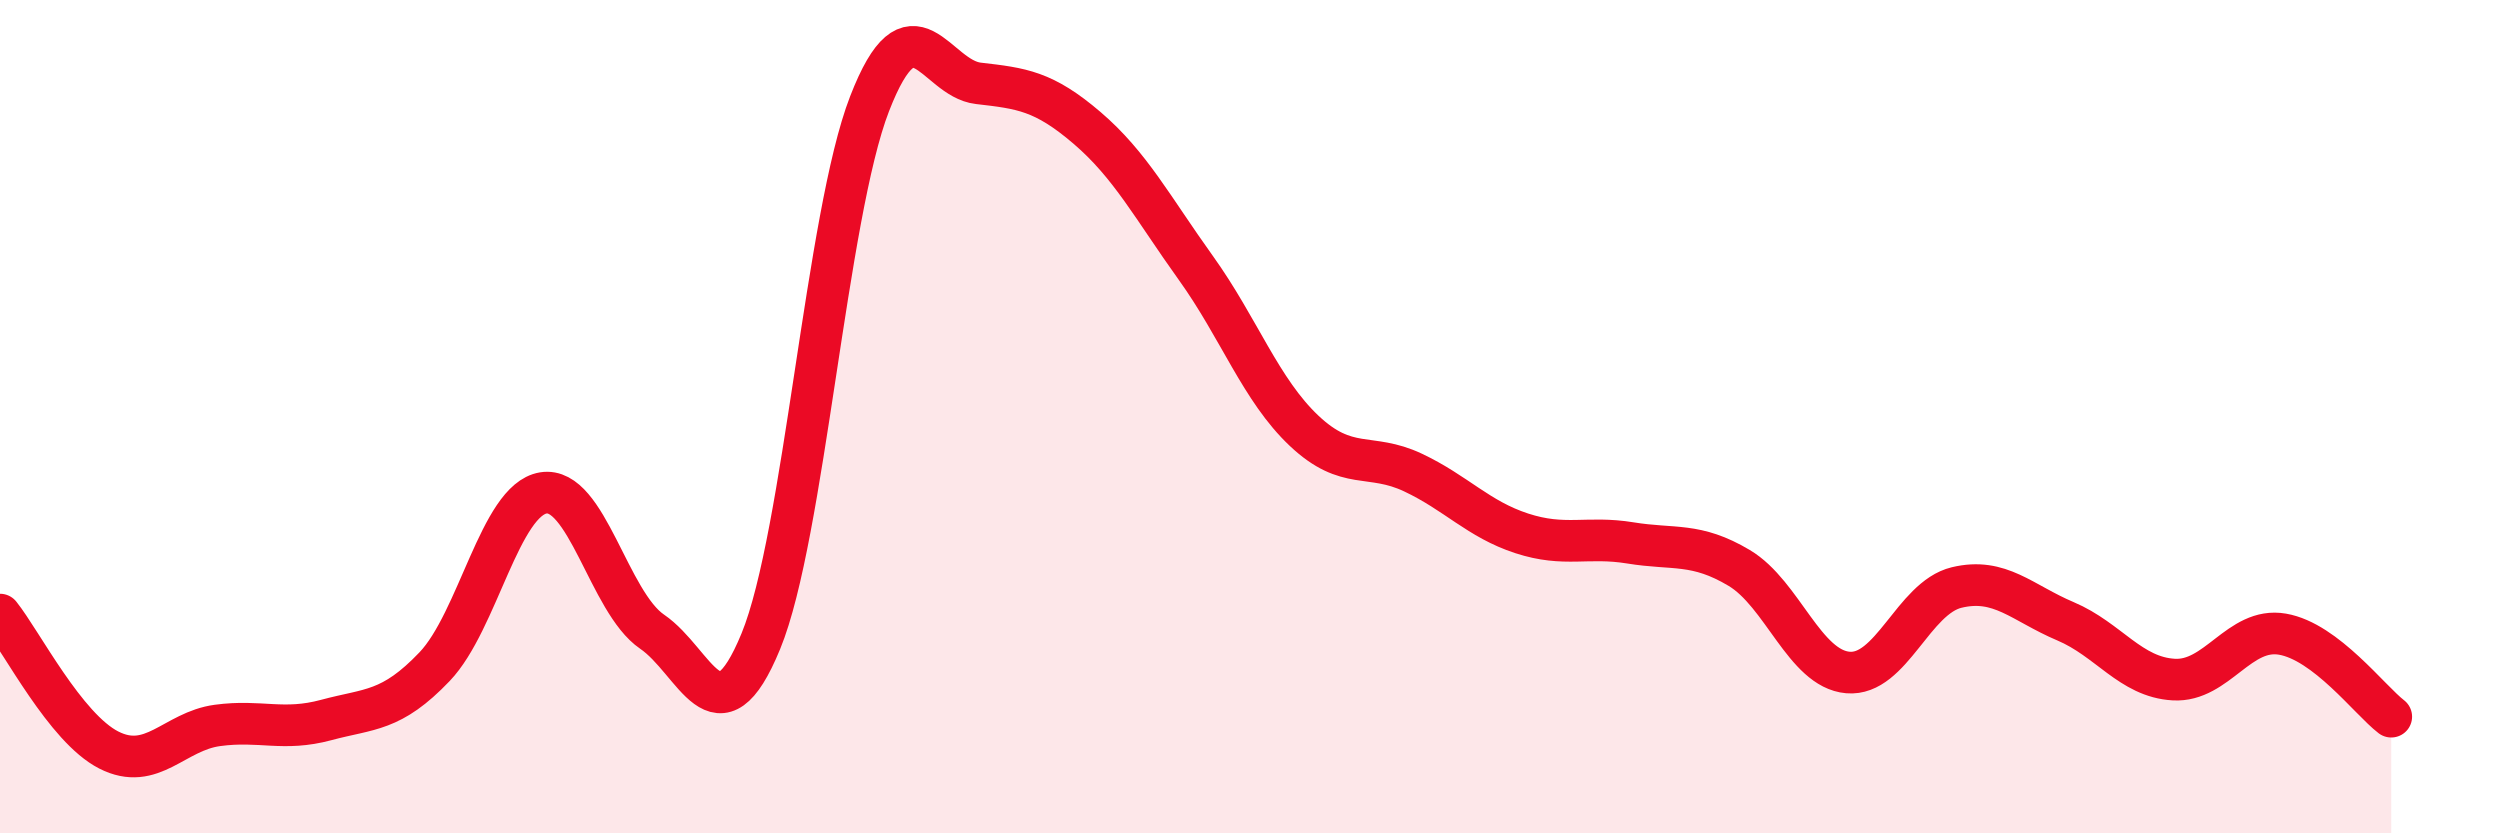
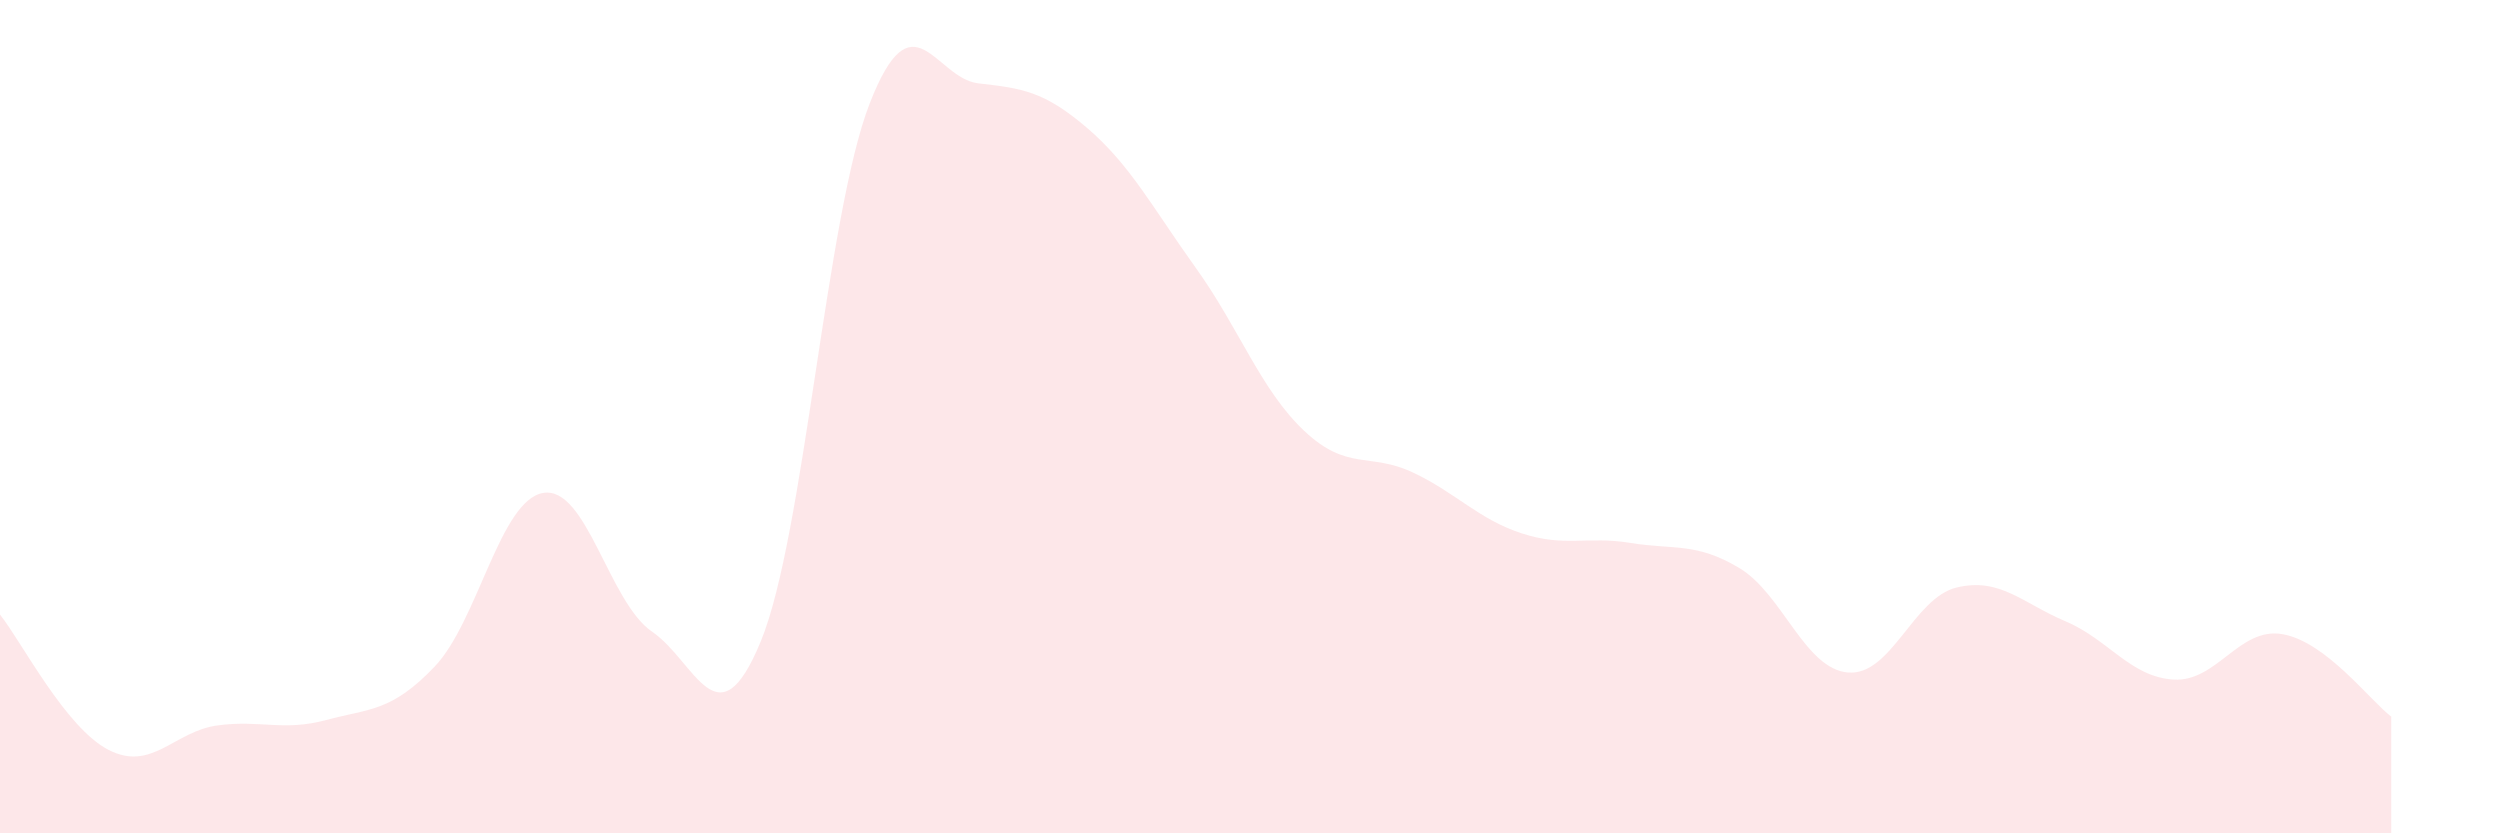
<svg xmlns="http://www.w3.org/2000/svg" width="60" height="20" viewBox="0 0 60 20">
  <path d="M 0,14.75 C 0.52,15.4 1.57,17.47 2.61,18 C 3.65,18.53 4.18,17.55 5.22,17.41 C 6.26,17.27 6.79,17.56 7.83,17.28 C 8.87,17 9.39,17.09 10.43,16 C 11.47,14.91 12,12 13.04,11.83 C 14.08,11.66 14.61,14.45 15.65,15.16 C 16.69,15.87 17.22,17.92 18.26,15.39 C 19.3,12.86 19.83,5.17 20.87,2.49 C 21.91,-0.19 22.44,1.88 23.48,2 C 24.52,2.12 25.05,2.18 26.09,3.07 C 27.13,3.96 27.66,4.98 28.7,6.43 C 29.74,7.88 30.26,9.36 31.3,10.34 C 32.34,11.32 32.87,10.85 33.91,11.34 C 34.95,11.83 35.48,12.46 36.52,12.8 C 37.56,13.14 38.09,12.86 39.13,13.03 C 40.17,13.2 40.7,13.01 41.74,13.63 C 42.78,14.25 43.31,16.05 44.35,16.14 C 45.39,16.23 45.92,14.35 46.96,14.1 C 48,13.85 48.53,14.47 49.57,14.91 C 50.61,15.35 51.13,16.25 52.17,16.31 C 53.21,16.37 53.74,15.04 54.78,15.22 C 55.82,15.4 56.87,16.8 57.39,17.2L57.39 20L0 20Z" fill="#EB0A25" opacity="0.1" stroke-linecap="round" stroke-linejoin="round" />
-   <path d="M 0,14.75 C 0.52,15.4 1.57,17.47 2.61,18 C 3.65,18.53 4.18,17.55 5.22,17.41 C 6.26,17.27 6.79,17.56 7.83,17.28 C 8.87,17 9.39,17.09 10.43,16 C 11.47,14.91 12,12 13.04,11.83 C 14.08,11.66 14.61,14.45 15.65,15.16 C 16.69,15.87 17.22,17.92 18.26,15.39 C 19.3,12.86 19.83,5.17 20.87,2.49 C 21.91,-0.19 22.44,1.88 23.48,2 C 24.52,2.12 25.05,2.18 26.09,3.07 C 27.13,3.96 27.66,4.98 28.7,6.43 C 29.74,7.88 30.26,9.36 31.3,10.34 C 32.34,11.32 32.87,10.85 33.91,11.34 C 34.95,11.83 35.48,12.46 36.52,12.8 C 37.56,13.14 38.09,12.86 39.13,13.03 C 40.17,13.2 40.7,13.01 41.74,13.63 C 42.78,14.25 43.31,16.05 44.35,16.14 C 45.39,16.23 45.92,14.35 46.96,14.1 C 48,13.85 48.53,14.47 49.57,14.91 C 50.61,15.35 51.13,16.25 52.17,16.31 C 53.21,16.37 53.74,15.04 54.78,15.22 C 55.82,15.4 56.87,16.8 57.39,17.2" stroke="#EB0A25" stroke-width="1" fill="none" stroke-linecap="round" stroke-linejoin="round" />
</svg>